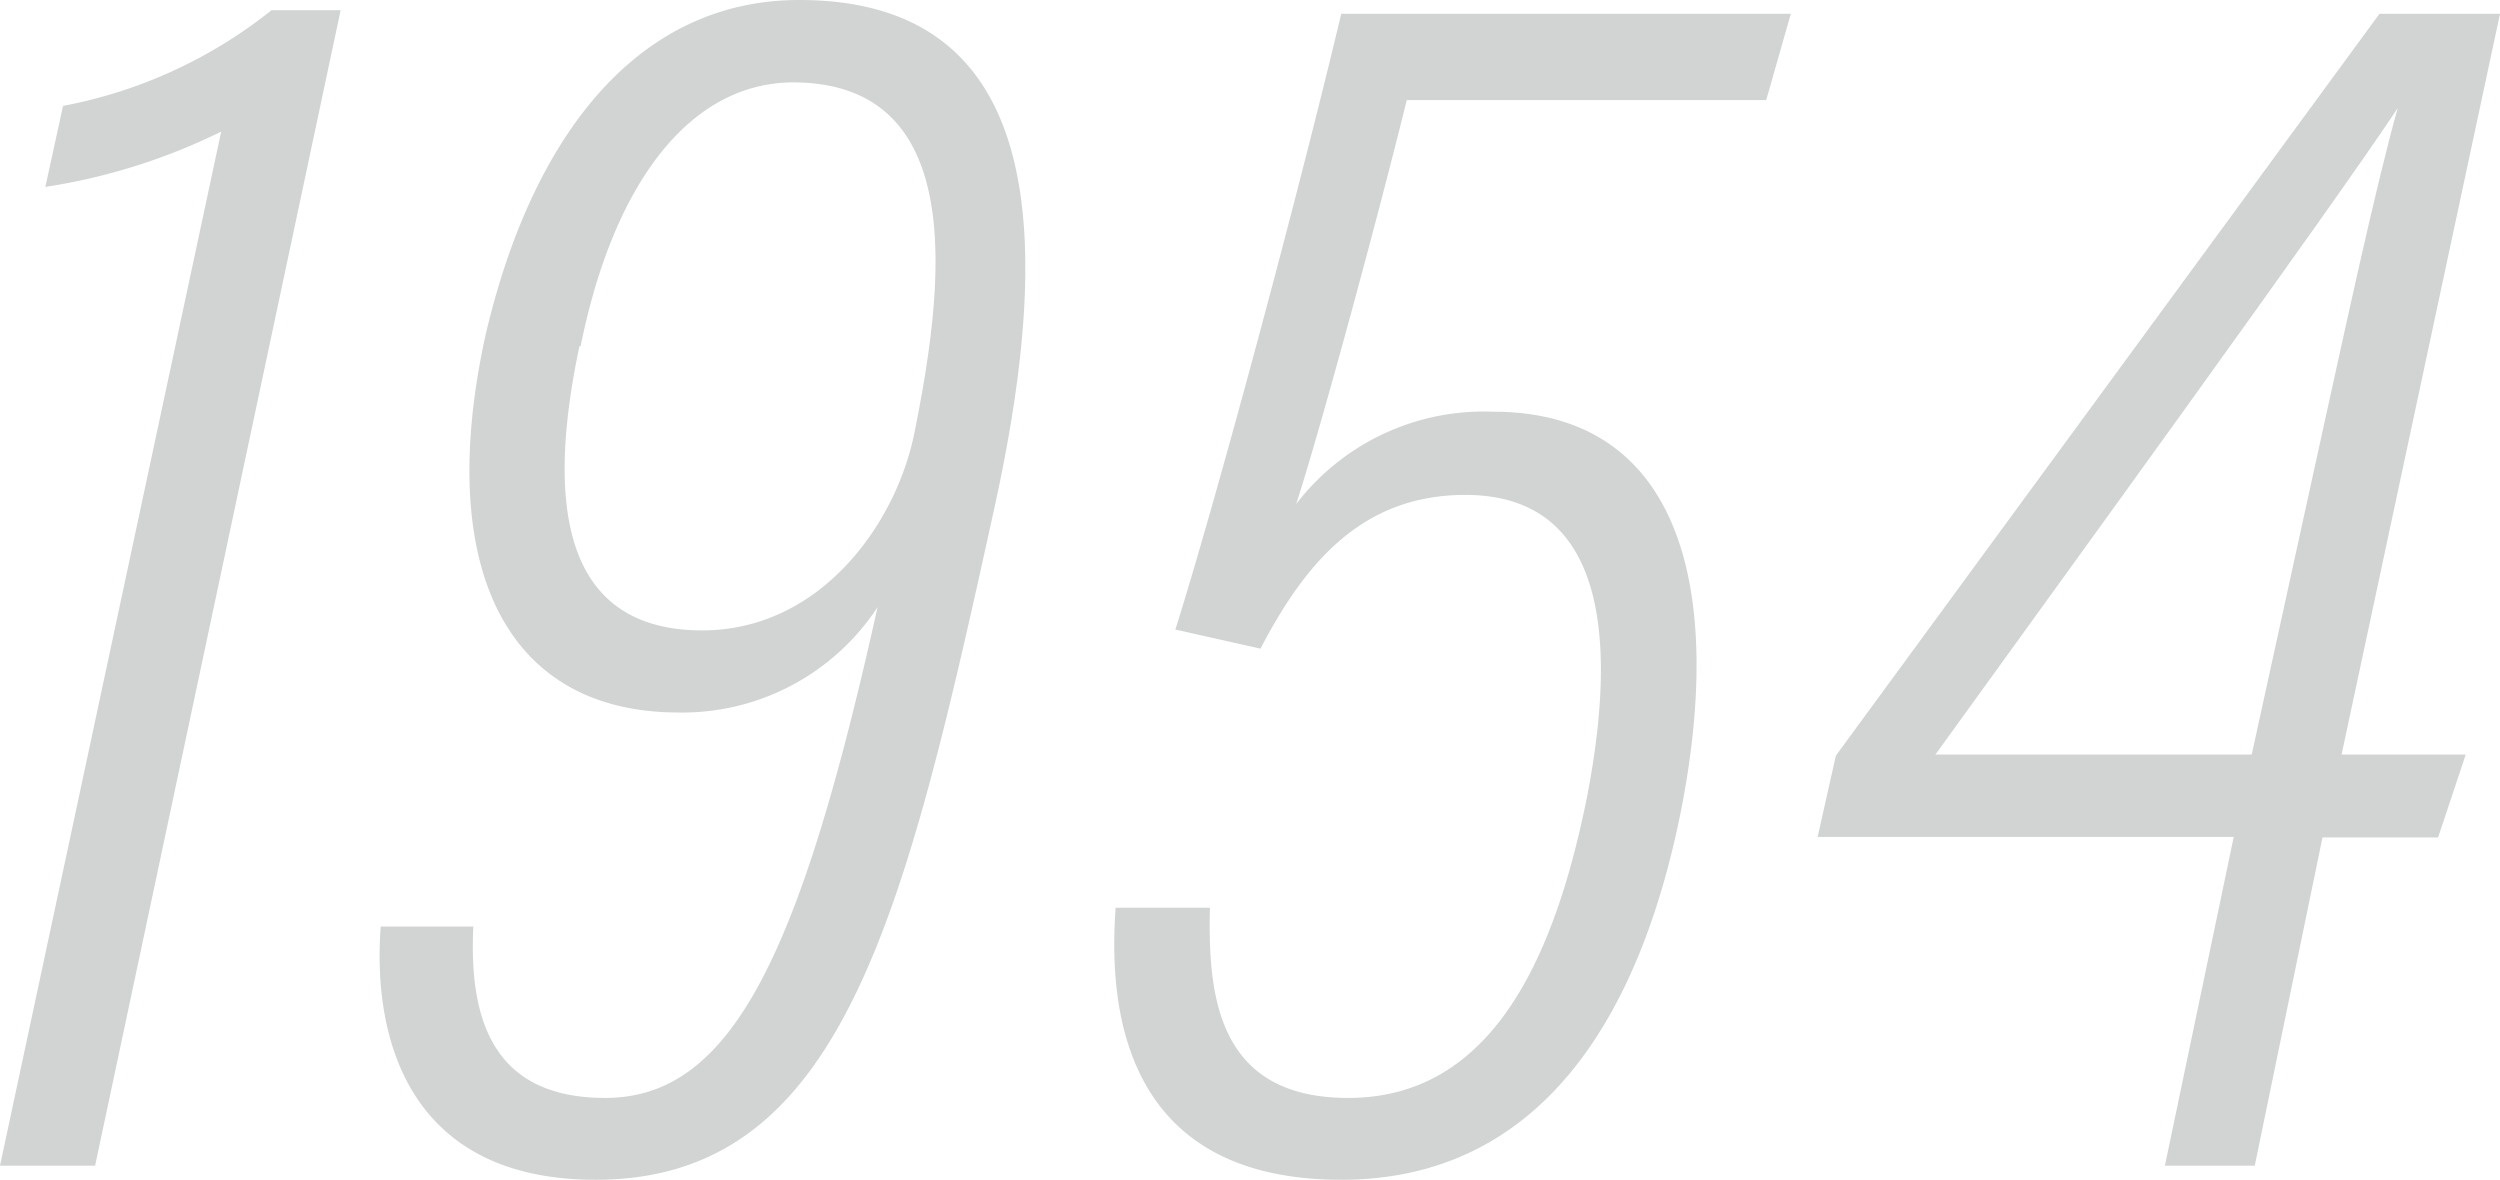
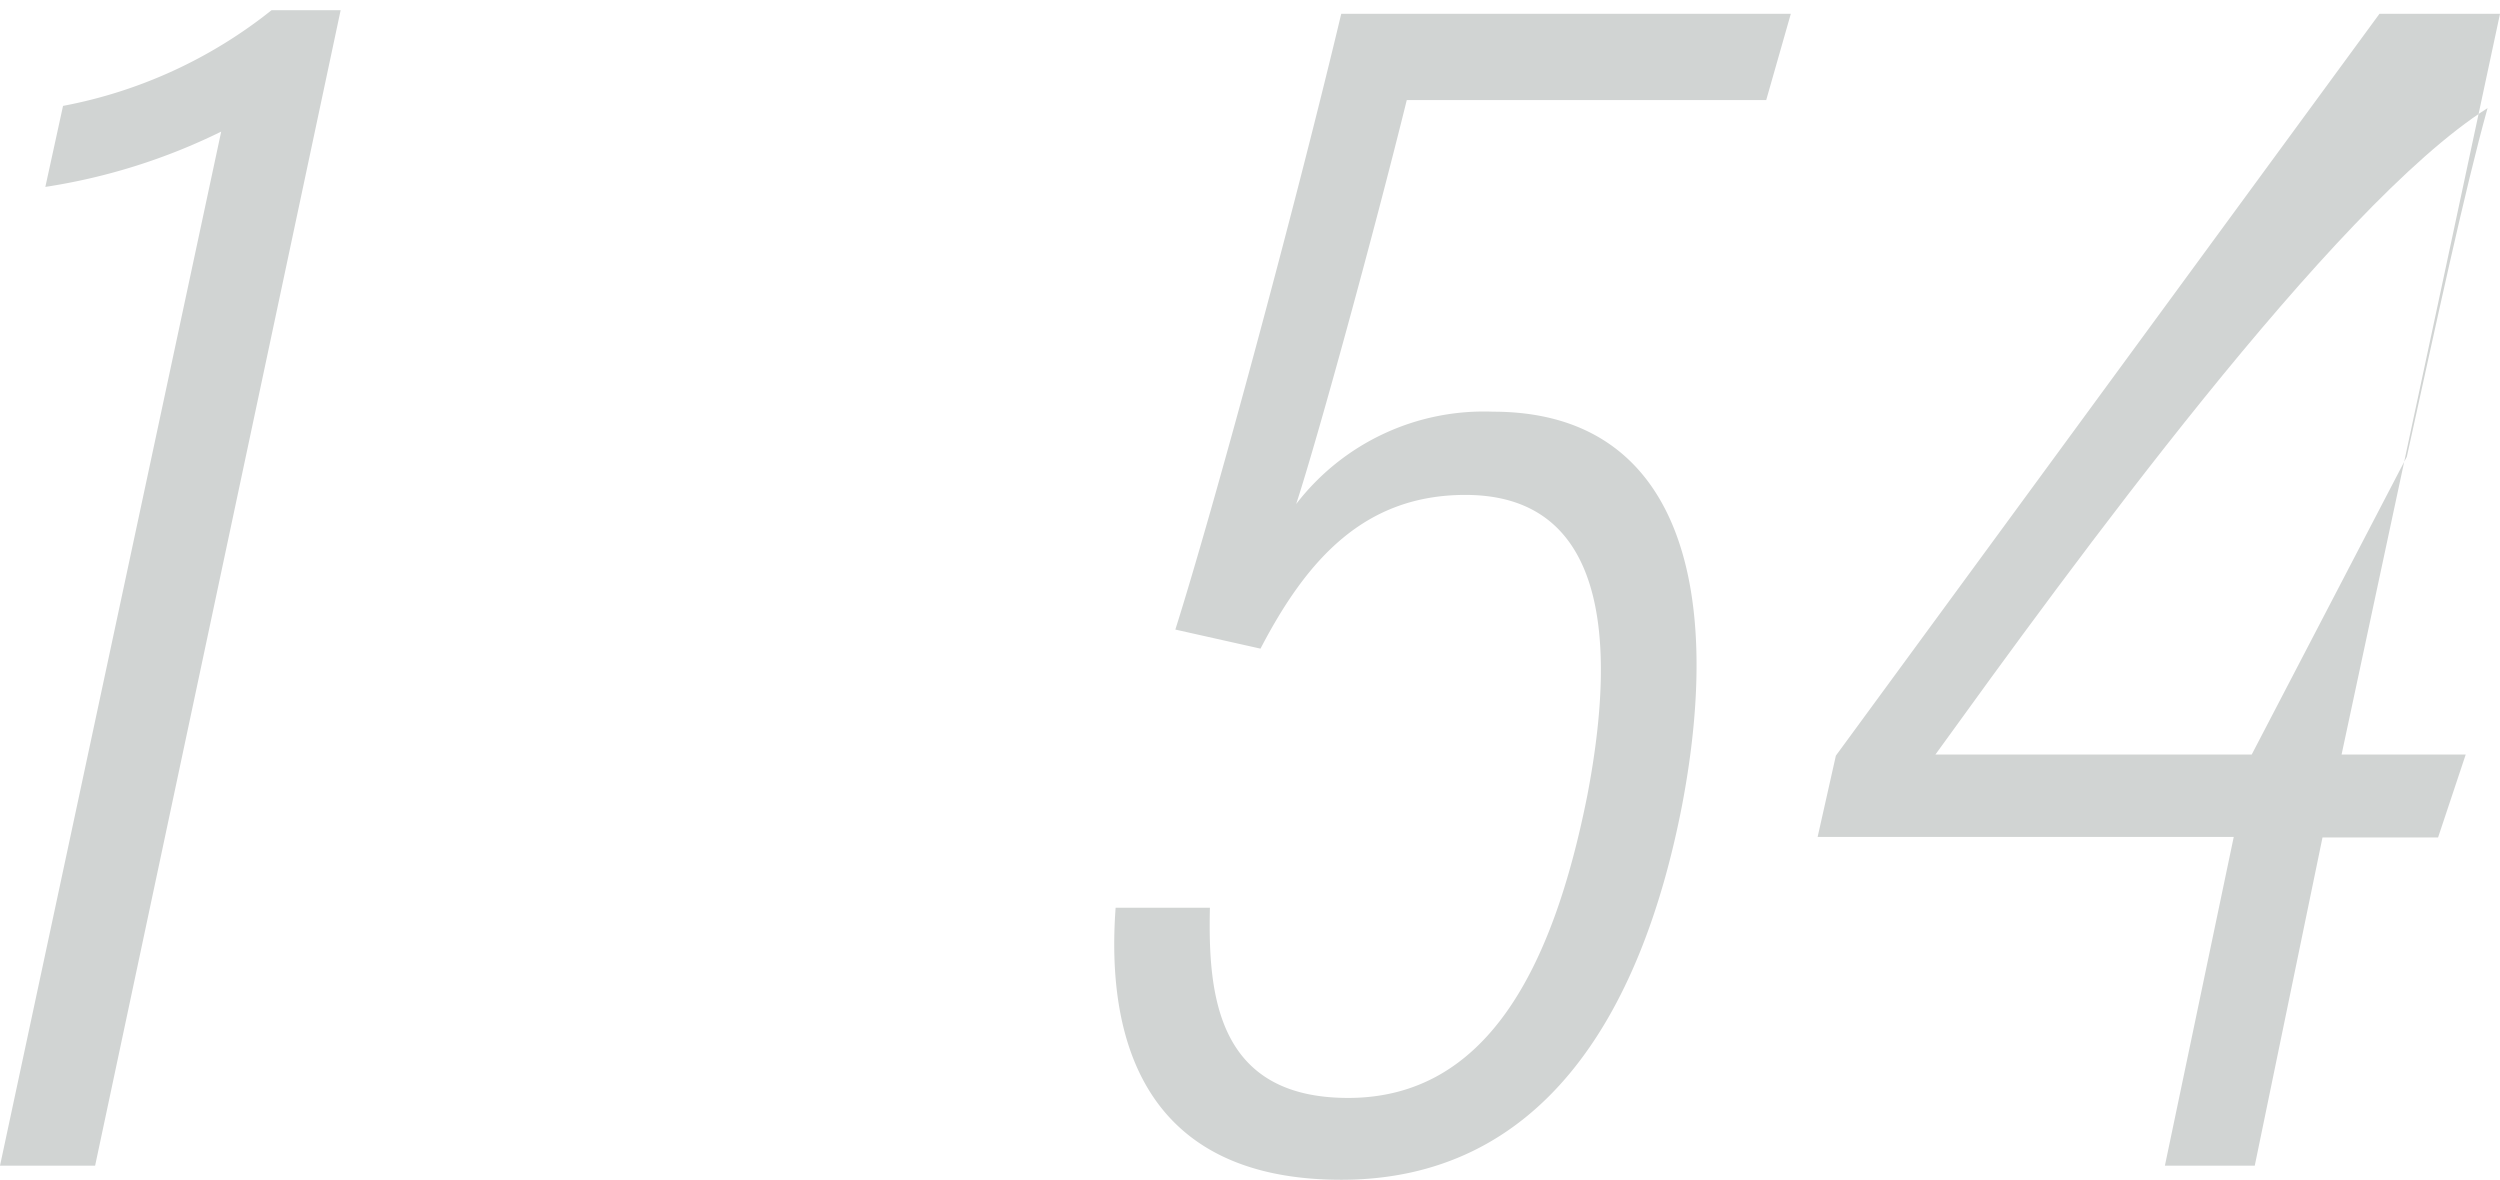
<svg xmlns="http://www.w3.org/2000/svg" viewBox="0 0 90.42 42.67">
  <defs>
    <style>.cls-1{fill:#d1d4d3;}</style>
  </defs>
  <title>Asset 2</title>
  <g id="Layer_2" data-name="Layer 2">
    <g id="沿革">
      <path class="cls-1" d="M0,42.16,8,4.76a21.84,21.84,0,0,1-6.36,2l.64-2.93A17.18,17.18,0,0,0,9.82.37h2.5L3.44,42.16Z" />
-       <path class="cls-1" d="M17.12,33.51c-.17,3.44.76,6.2,4.77,6.2,4.59,0,7.06-5.2,9.85-17.75a8.45,8.45,0,0,1-7.19,3.81c-6.32,0-8.8-5.34-7-13.6C19.21,5,23,0,28.91,0,38.05,0,38,9,36,18.21,32.7,33.27,30.46,42.67,21.54,42.67c-6.72,0-8.08-5.06-7.77-9.16Zm3.84-21C19.88,17.59,20,22.8,25.4,22.8c4.26,0,7-3.83,7.67-7.13,1-5,2.12-12.69-4.4-12.69C25,3,22.21,6.53,21,12.52Z" />
      <path class="cls-1" d="M63.88,3.62h-13c-1.19,4.82-3.23,12.26-4,14.61A8.56,8.56,0,0,1,54,14.89c6.66,0,8.37,6.18,6.84,14.22-1.5,7.75-5.17,13.56-12.33,13.56S40,37.56,40.35,32.83h3.41c-.07,3.11.23,6.88,5,6.88,5,0,7.4-4.66,8.65-10.94C58.53,22.93,58,17.9,53,17.9c-3.62,0-5.71,2.29-7.41,5.56l-3.08-.69c1.34-4.23,4.29-15.09,6-22.27H64.77Z" />
-       <path class="cls-1" d="M78.3,42.16l2.49-11.89H65.74l.66-2.94L86.06.5h4.36L84.69,27.29h4.49l-1,3H84L81.55,42.16Zm5.5-25.64c1.06-4.81,2.1-9.67,2.92-12.61C84.38,7.45,74.86,20.56,70,27.29H81.44Z" />
+       <path class="cls-1" d="M78.3,42.16l2.49-11.89H65.74l.66-2.94L86.06.5h4.36L84.69,27.29h4.49l-1,3H84L81.55,42.16m5.5-25.64c1.06-4.81,2.1-9.67,2.92-12.61C84.38,7.45,74.86,20.56,70,27.29H81.44Z" />
    </g>
  </g>
</svg>